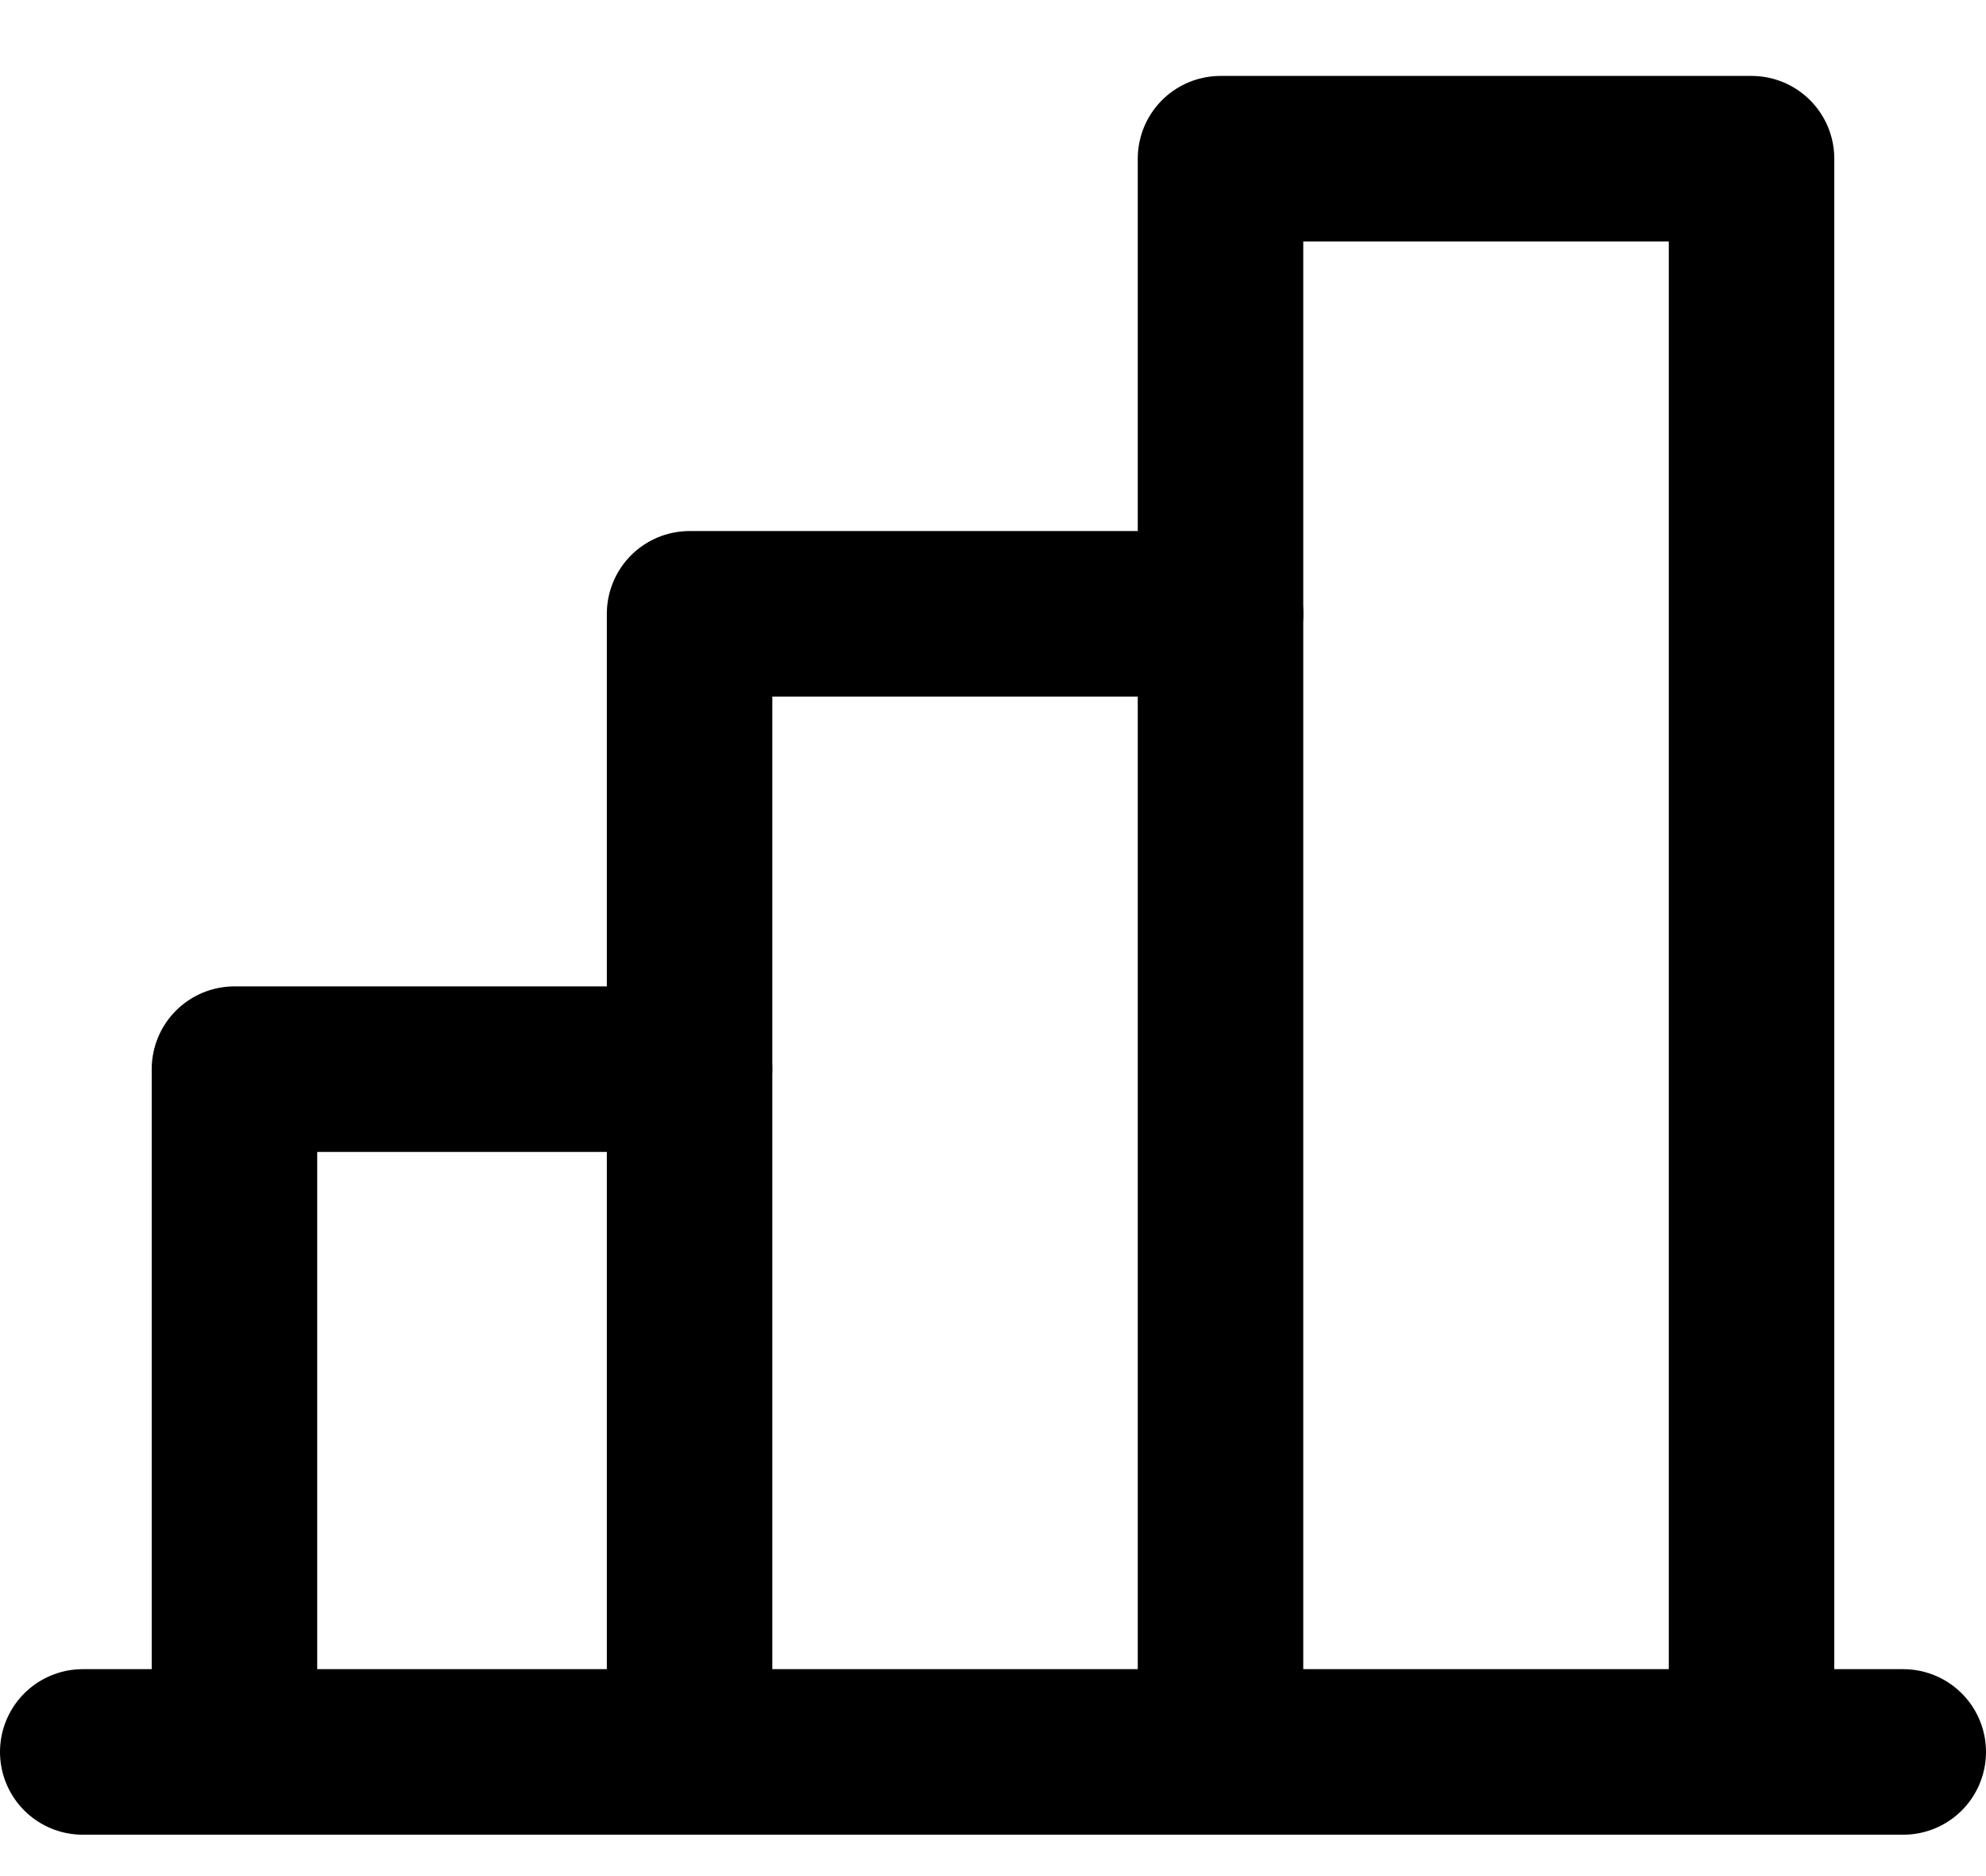
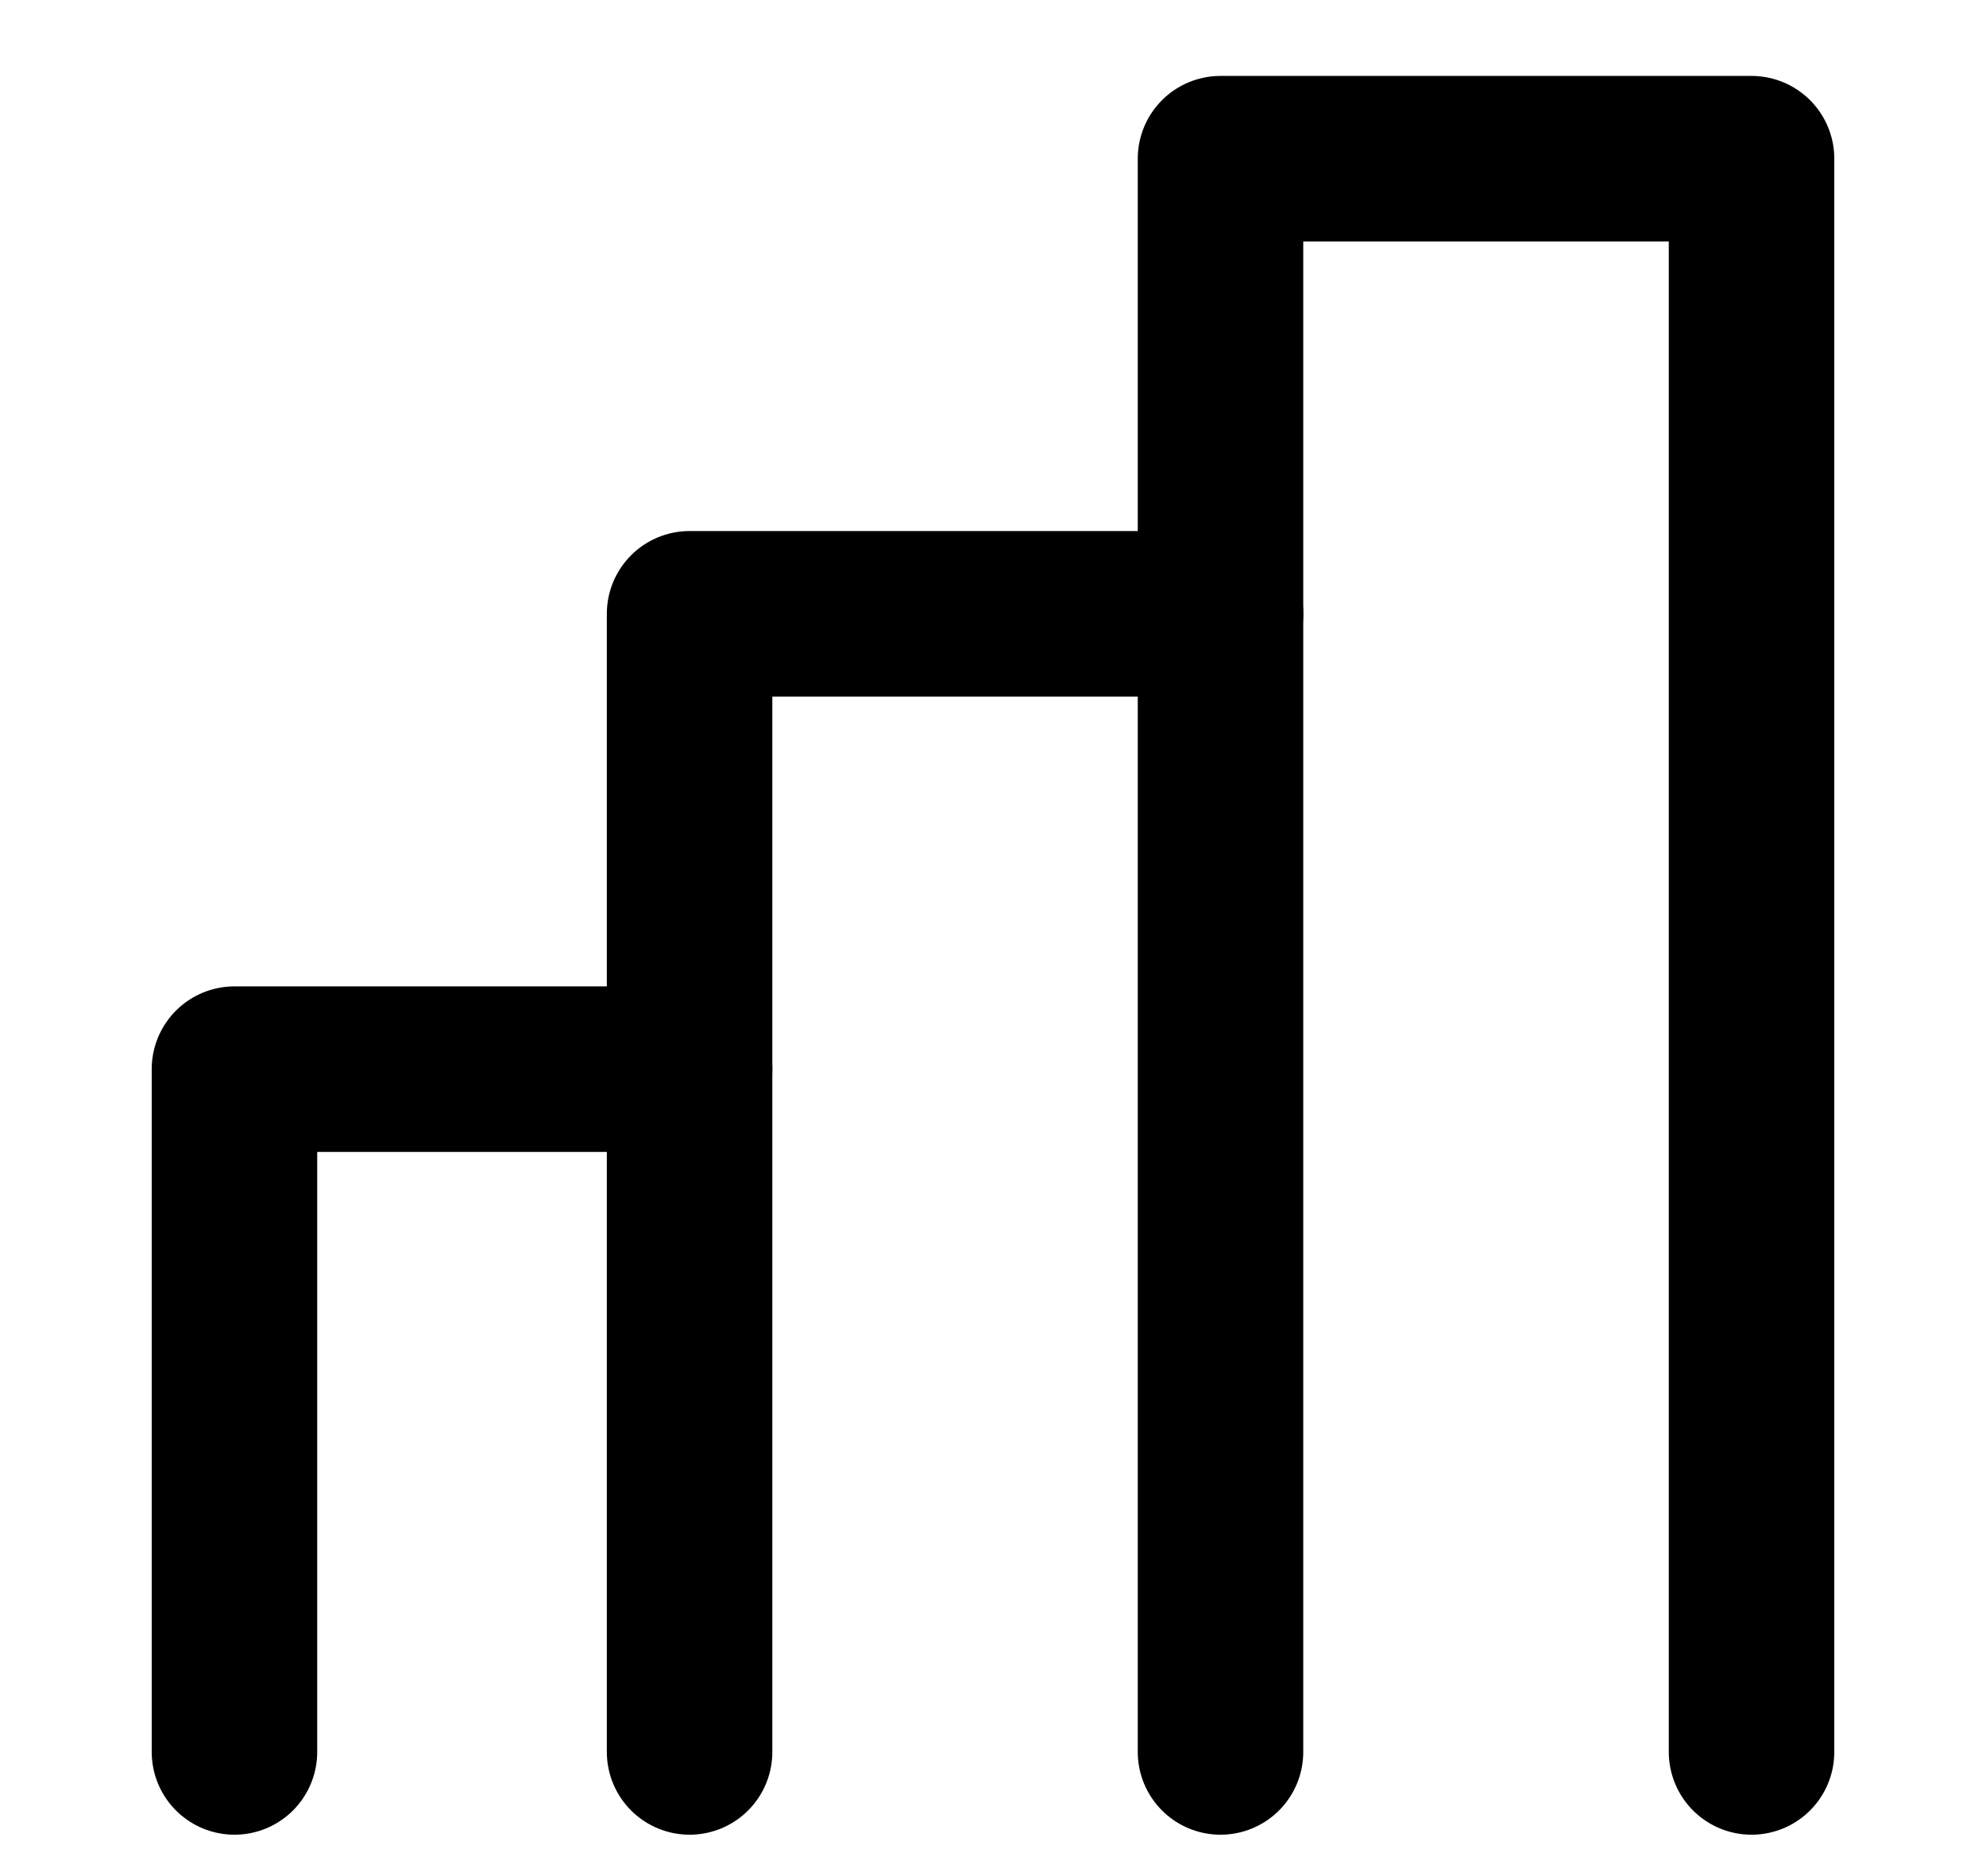
<svg xmlns="http://www.w3.org/2000/svg" width="18" height="17" viewBox="0 0 18 17" fill="none">
  <path d="M2.125 15.875V9.688H6.25" stroke="black" stroke-width="1.5" stroke-linecap="round" stroke-linejoin="round" />
-   <path d="M17.25 15.875H0.75" stroke="black" stroke-width="1.5" stroke-linecap="round" stroke-linejoin="round" />
  <path d="M6.25 15.875V5.562H11.062" stroke="black" stroke-width="1.5" stroke-linecap="round" stroke-linejoin="round" />
  <path d="M11.062 15.875V1.438H15.875V15.875" stroke="black" stroke-width="1.5" stroke-linecap="round" stroke-linejoin="round" />
</svg>